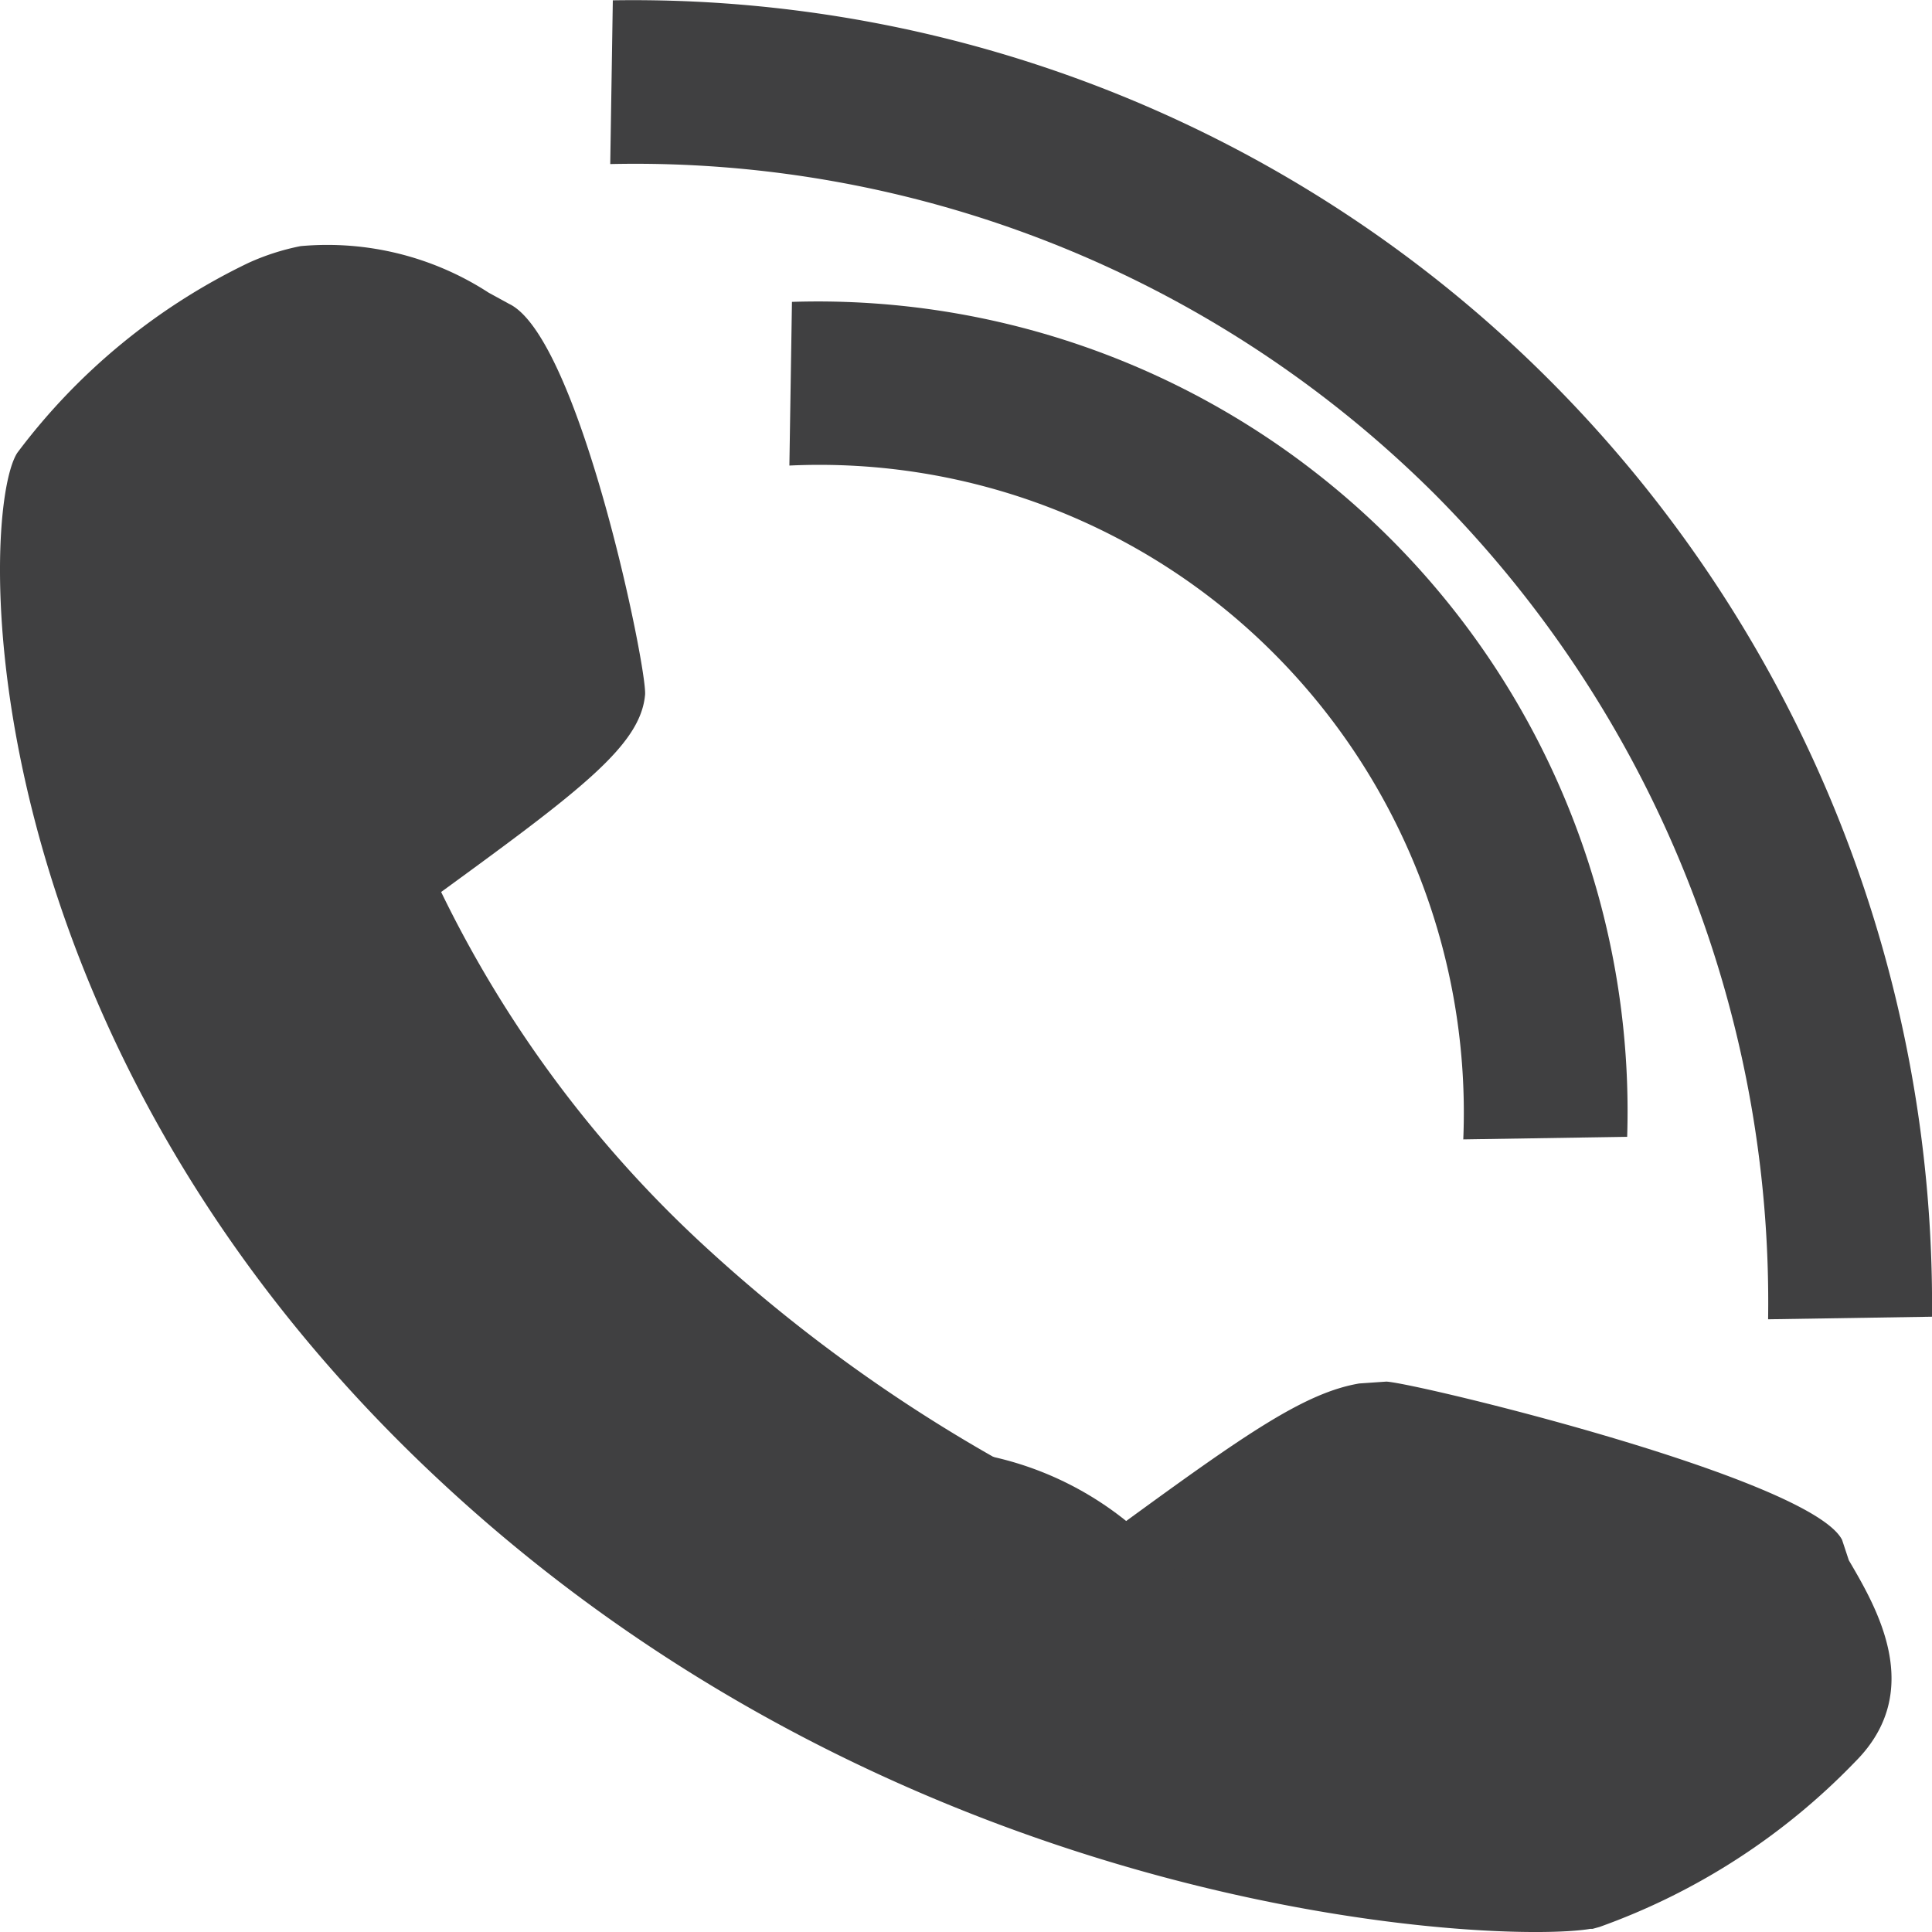
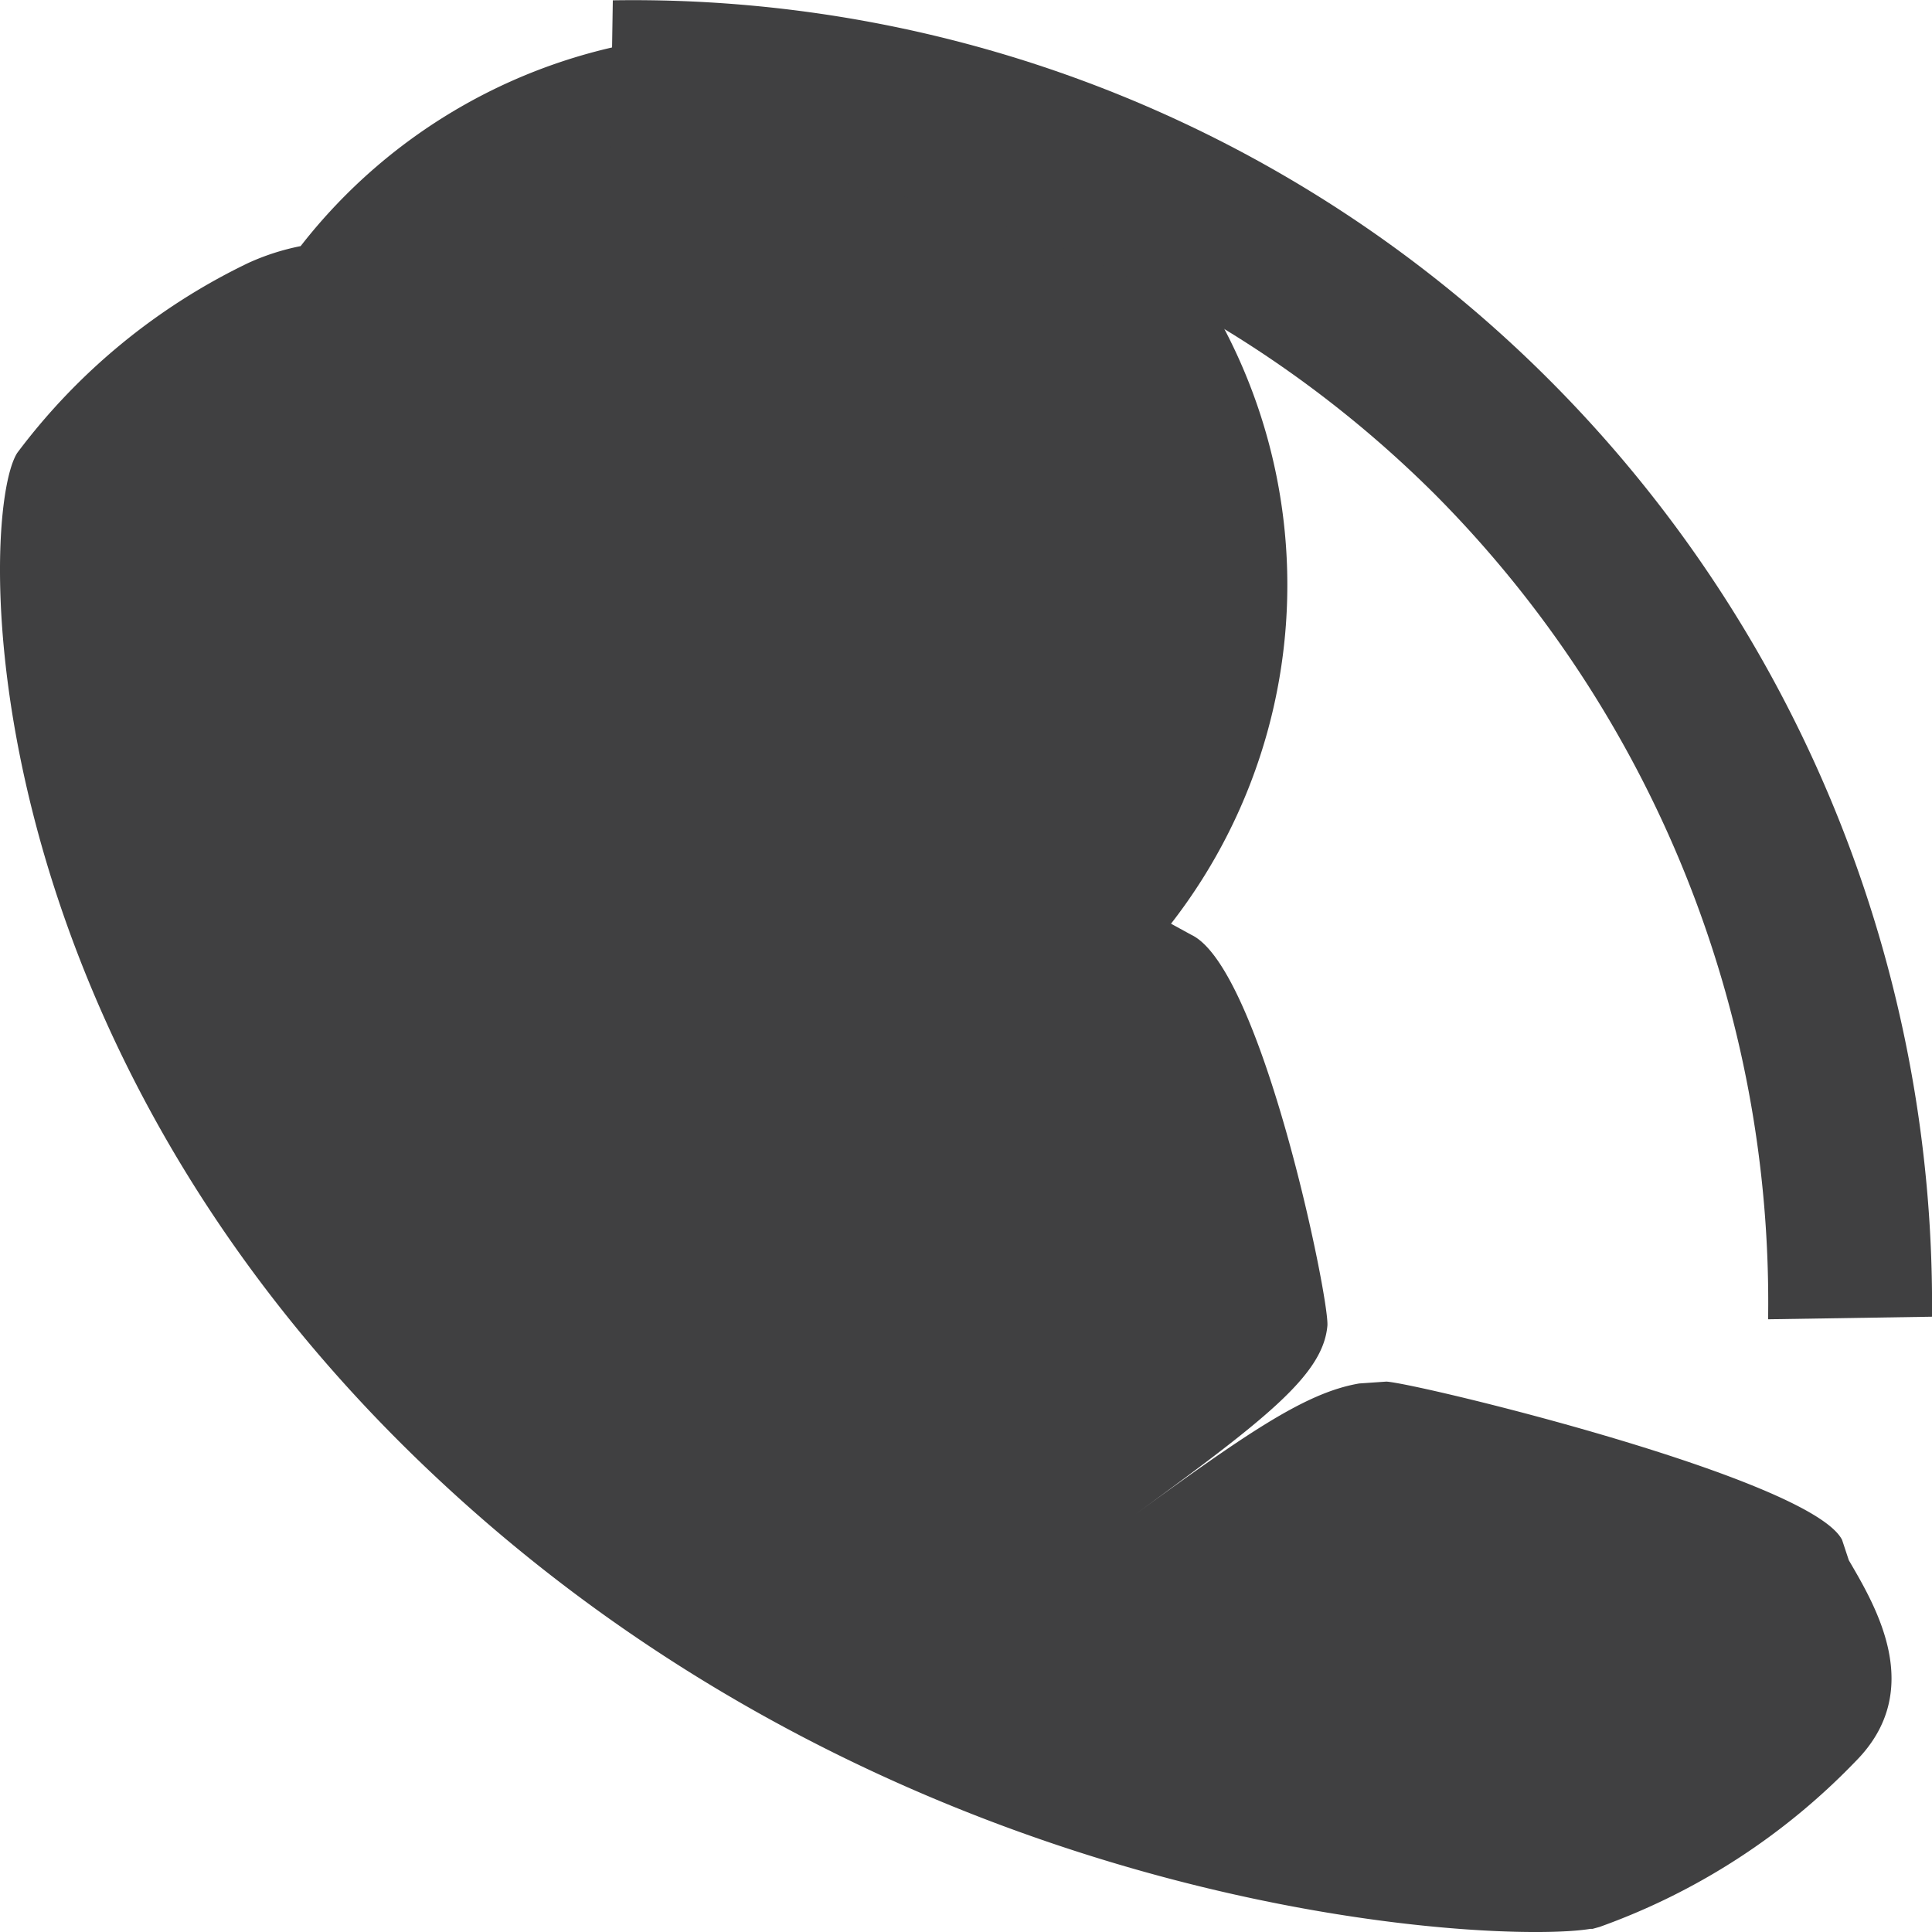
<svg xmlns="http://www.w3.org/2000/svg" width="36" height="36" viewBox="0 0 36 36">
-   <path d="M34.362,33.506c-.591-1.145-7.9-2.913-8.49-2.948l-.507.035c-1.014.173-2.112.936-4.393,2.6a29.279,29.279,0,0,1-7.814-5.168,22.048,22.048,0,0,1-4.9-6.59c2.619-1.908,3.717-2.74,3.8-3.676.042-.486-1.225-6.659-2.534-7.283l-.38-.208A5.521,5.521,0,0,0,5.64,9.4a4.41,4.41,0,0,0-.971.312A11.714,11.714,0,0,0,.36,13.252C-.358,14.361-.654,24.177,8.3,32.466c8.828,8.185,19.768,8.567,21.373,8.289h.042l.127-.035a12.42,12.42,0,0,0,4.773-3.087c1.309-1.318.38-2.879-.127-3.746Z" transform="translate(-0.038 -4.814)" fill="#404041" />
-   <path d="M51.615,41.455a2.969,2.969,0,0,1,.776,2.715l3.1-.048a5.915,5.915,0,0,0-1.745-4.8,6.078,6.078,0,0,0-4.8-1.745l-.048,3.1a2.913,2.913,0,0,1,2.715.776" transform="translate(-32.286 -10.555)" fill="#404041" />
-   <path d="M61.557,34.306l3.054-.048A15.089,15.089,0,0,0,49.048,18.7L49,21.75a11.959,11.959,0,0,1,9.018,3.491,12.111,12.111,0,0,1,3.539,9.066" transform="translate(-34.291 -13.075)" fill="#404041" />
+   <path d="M34.362,33.506c-.591-1.145-7.9-2.913-8.49-2.948l-.507.035c-1.014.173-2.112.936-4.393,2.6c2.619-1.908,3.717-2.74,3.8-3.676.042-.486-1.225-6.659-2.534-7.283l-.38-.208A5.521,5.521,0,0,0,5.64,9.4a4.41,4.41,0,0,0-.971.312A11.714,11.714,0,0,0,.36,13.252C-.358,14.361-.654,24.177,8.3,32.466c8.828,8.185,19.768,8.567,21.373,8.289h.042l.127-.035a12.42,12.42,0,0,0,4.773-3.087c1.309-1.318.38-2.879-.127-3.746Z" transform="translate(-0.038 -4.814)" fill="#404041" />
  <path d="M66.8,7.075A24.123,24.123,0,0,0,49.348,0L49.3,3.051A21.1,21.1,0,0,1,64.669,9.208a21.344,21.344,0,0,1,6.206,15.369l3.054-.048A24.371,24.371,0,0,0,66.8,7.075" transform="translate(-37.929 0.006)" fill="#404041" />
</svg>